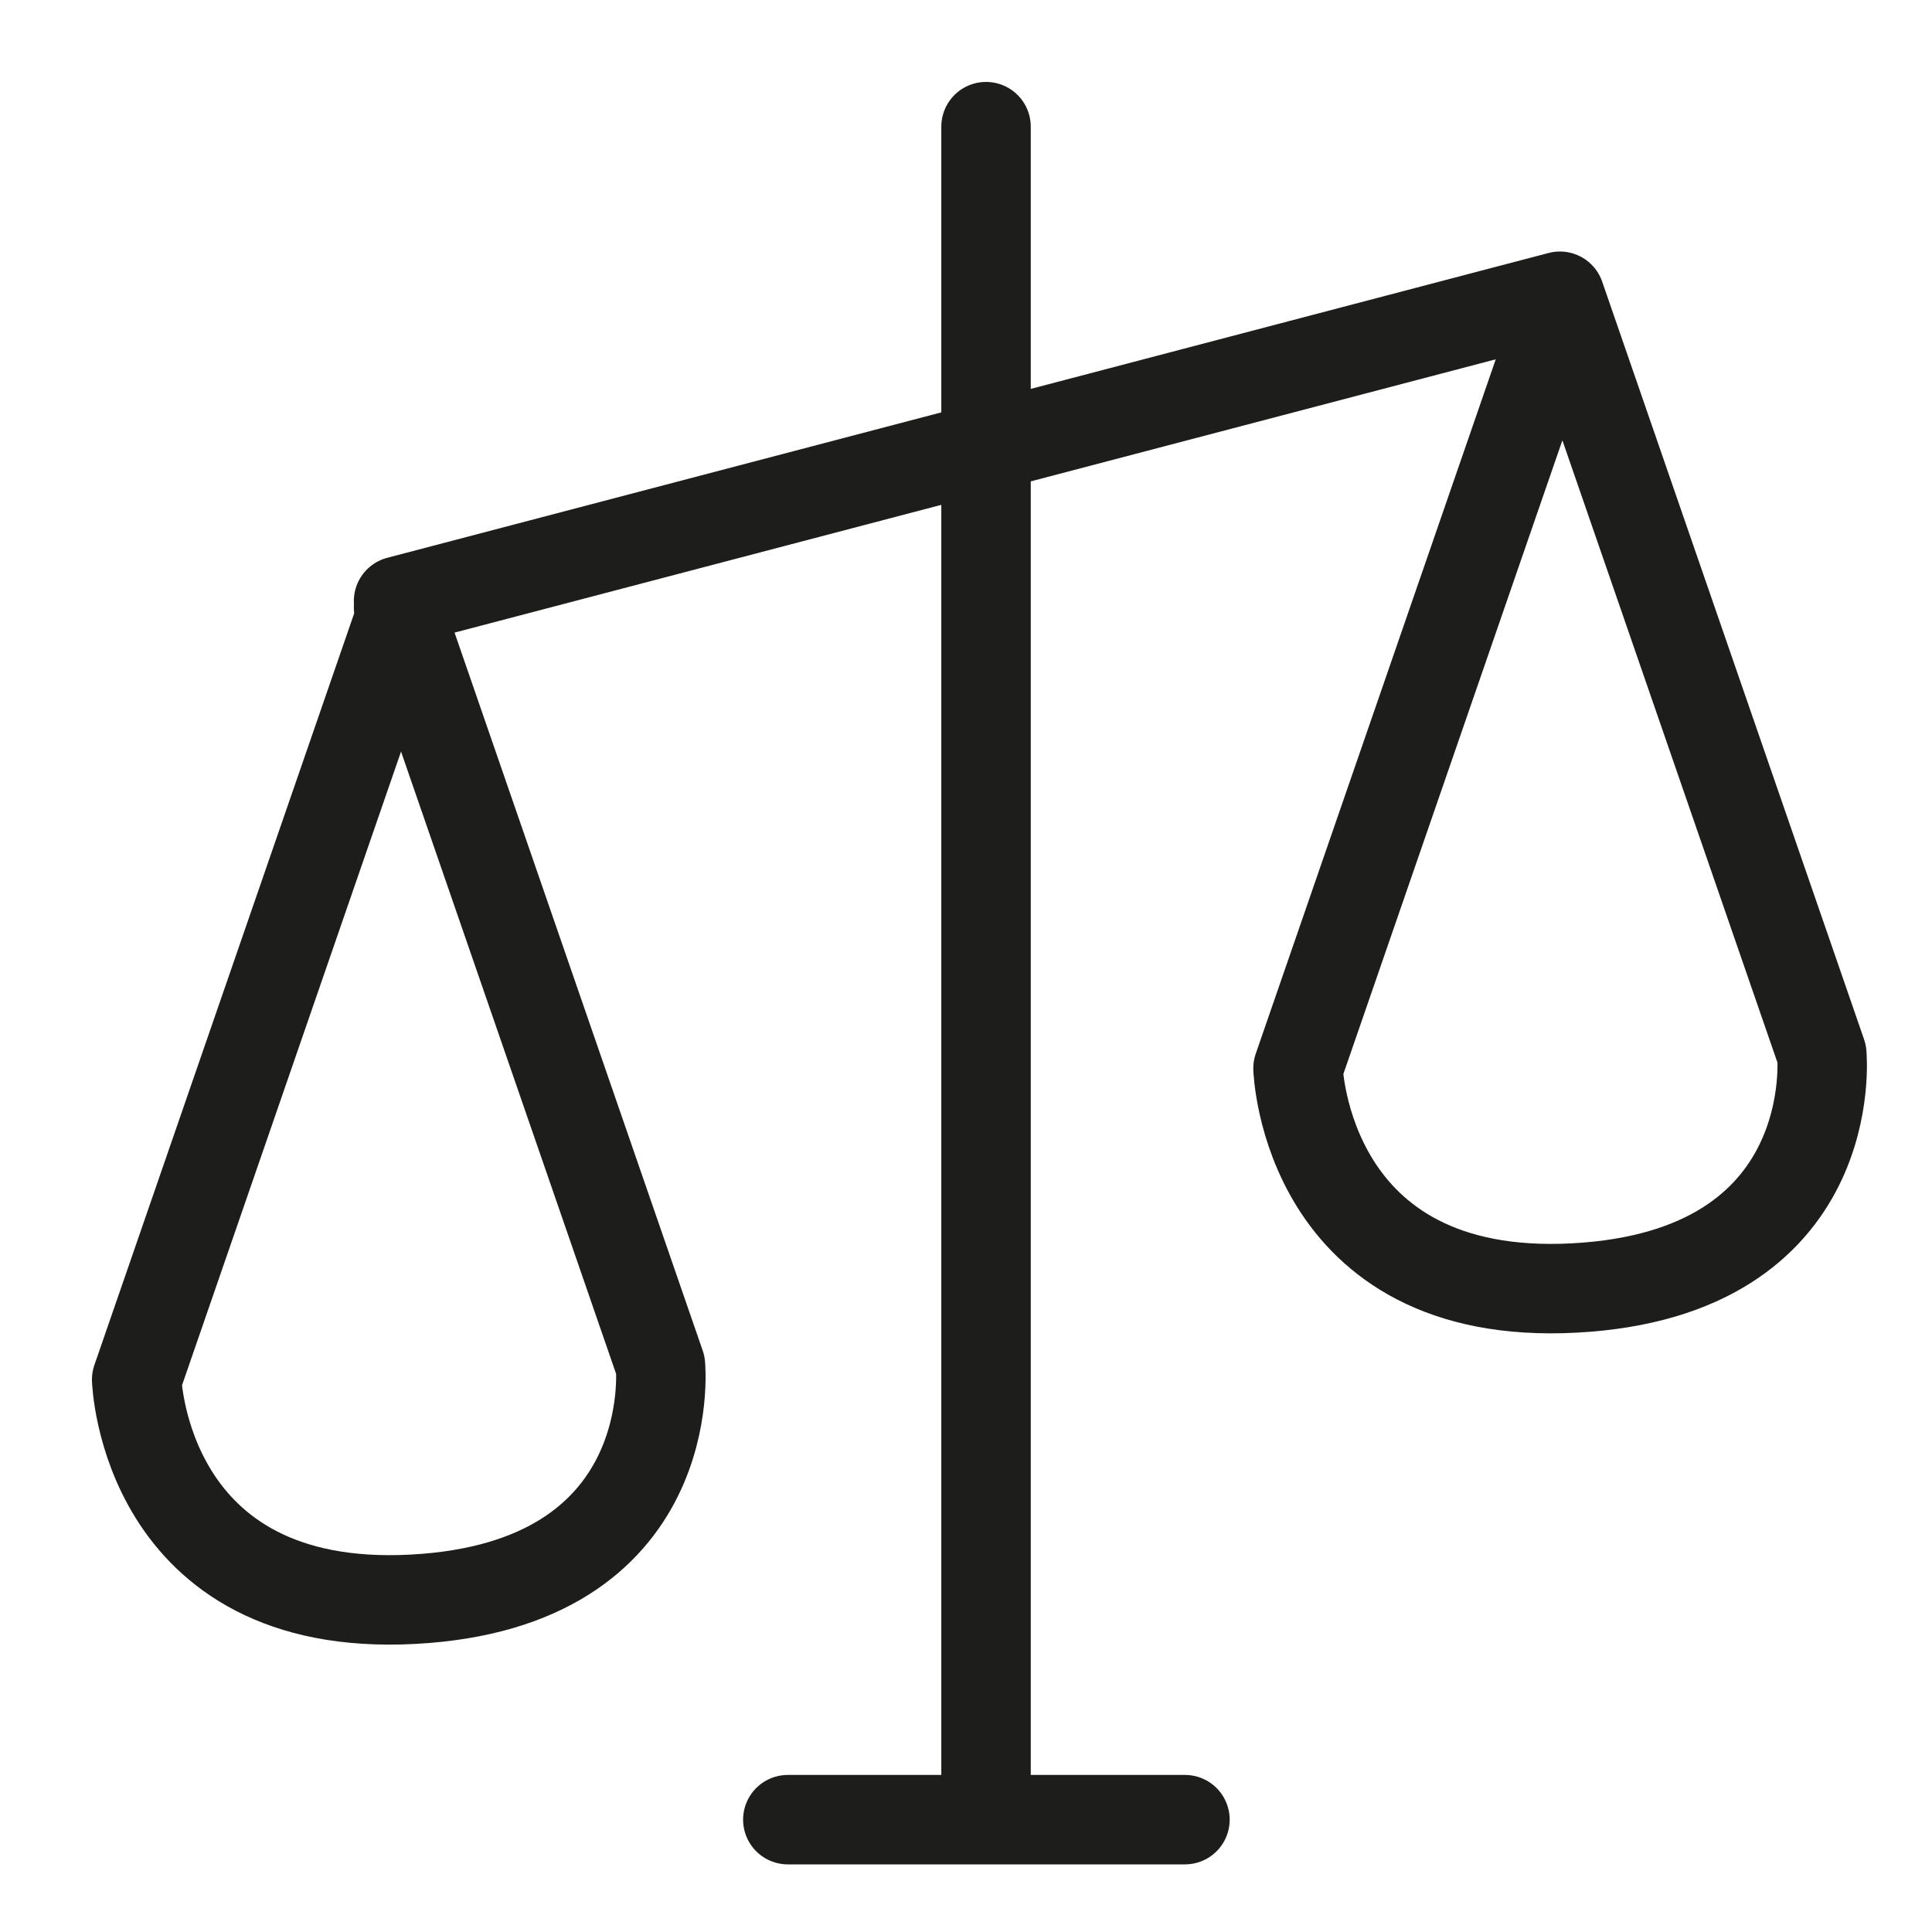
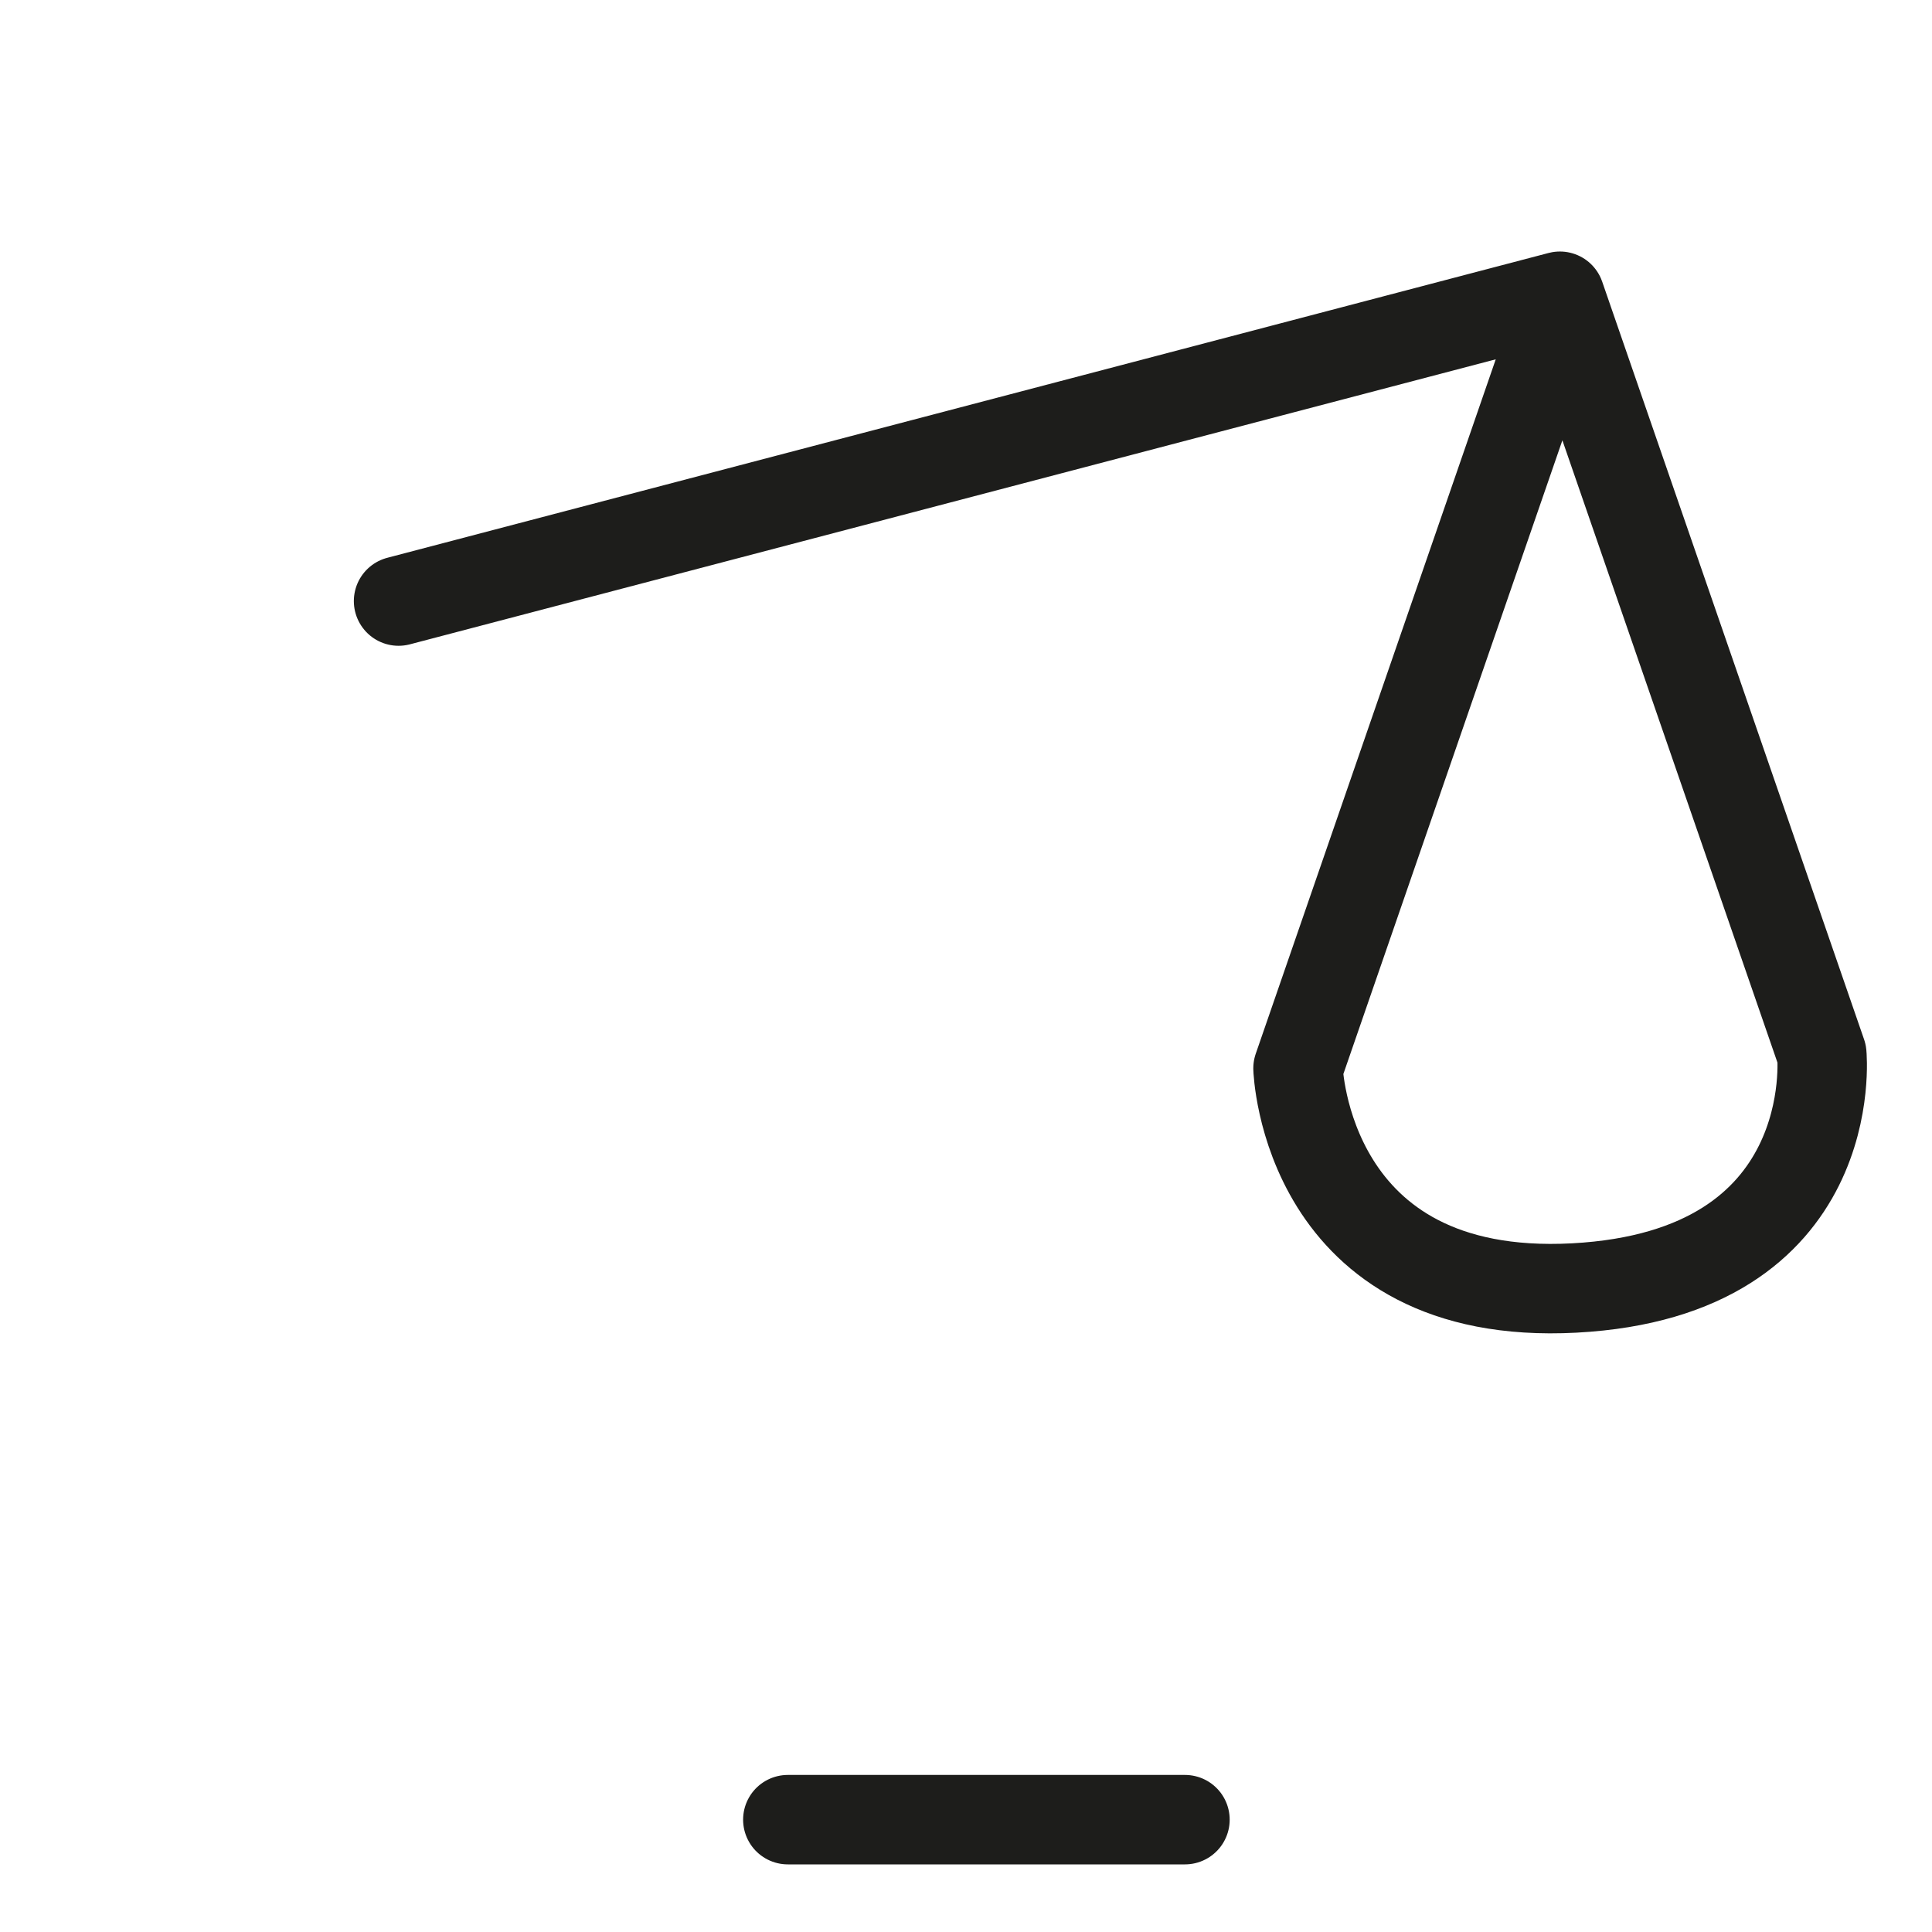
<svg xmlns="http://www.w3.org/2000/svg" id="Layer_1" data-name="Layer 1" width="27" height="27" viewBox="0 0 27 27">
  <defs>
    <style>
      .cls-1 {
        fill: none;
        stroke: #1d1d1b;
        stroke-linecap: round;
        stroke-linejoin: round;
        stroke-width: 1.25px;
      }
    </style>
  </defs>
-   <line class="cls-1" x1="13.78" y1="1.77" x2="13.78" y2="25.27" />
  <line class="cls-1" x1="16.56" y1="25.43" x2="11.01" y2="25.43" />
  <path class="cls-1" d="m5.57,8.4l16.23-4.26,3.66,10.59s.3,3.07-3.46,3.27-3.86-3.07-3.86-3.07l3.66-10.59" />
-   <path class="cls-1" d="m5.57,8.49l3.66,10.59s.3,3.07-3.46,3.27c-3.76.2-3.86-3.07-3.86-3.07l3.66-10.59" />
</svg>